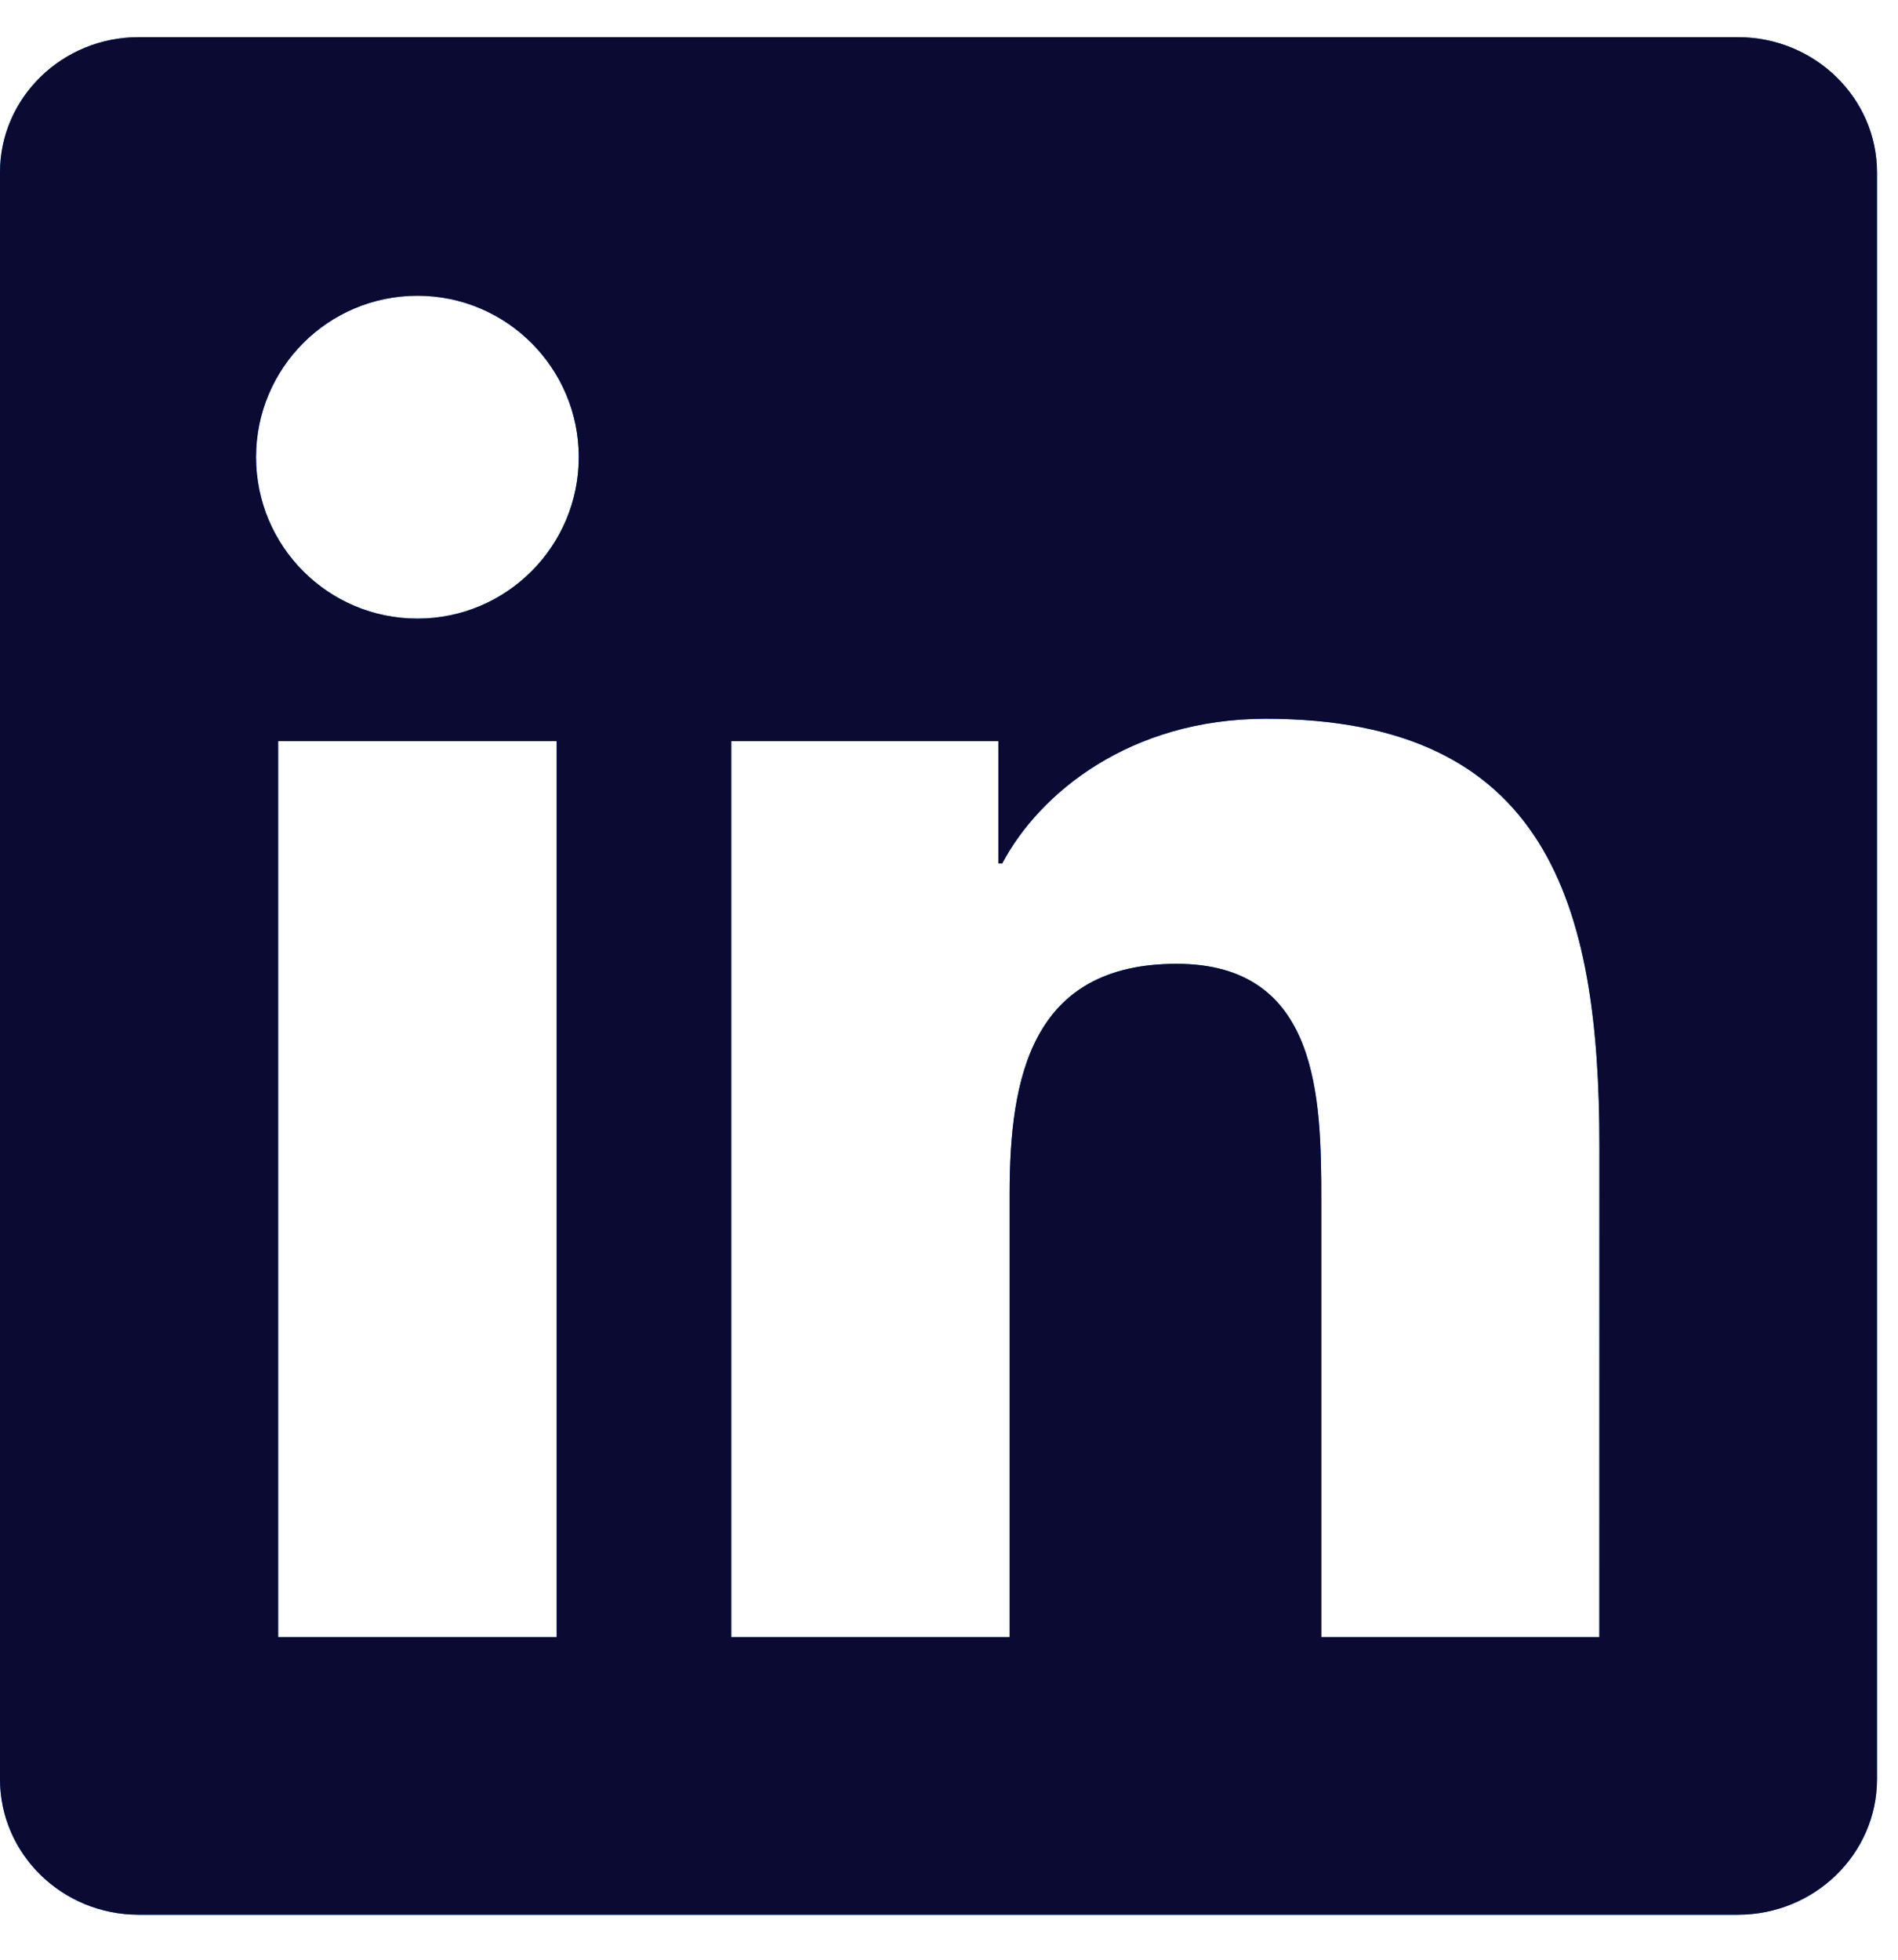
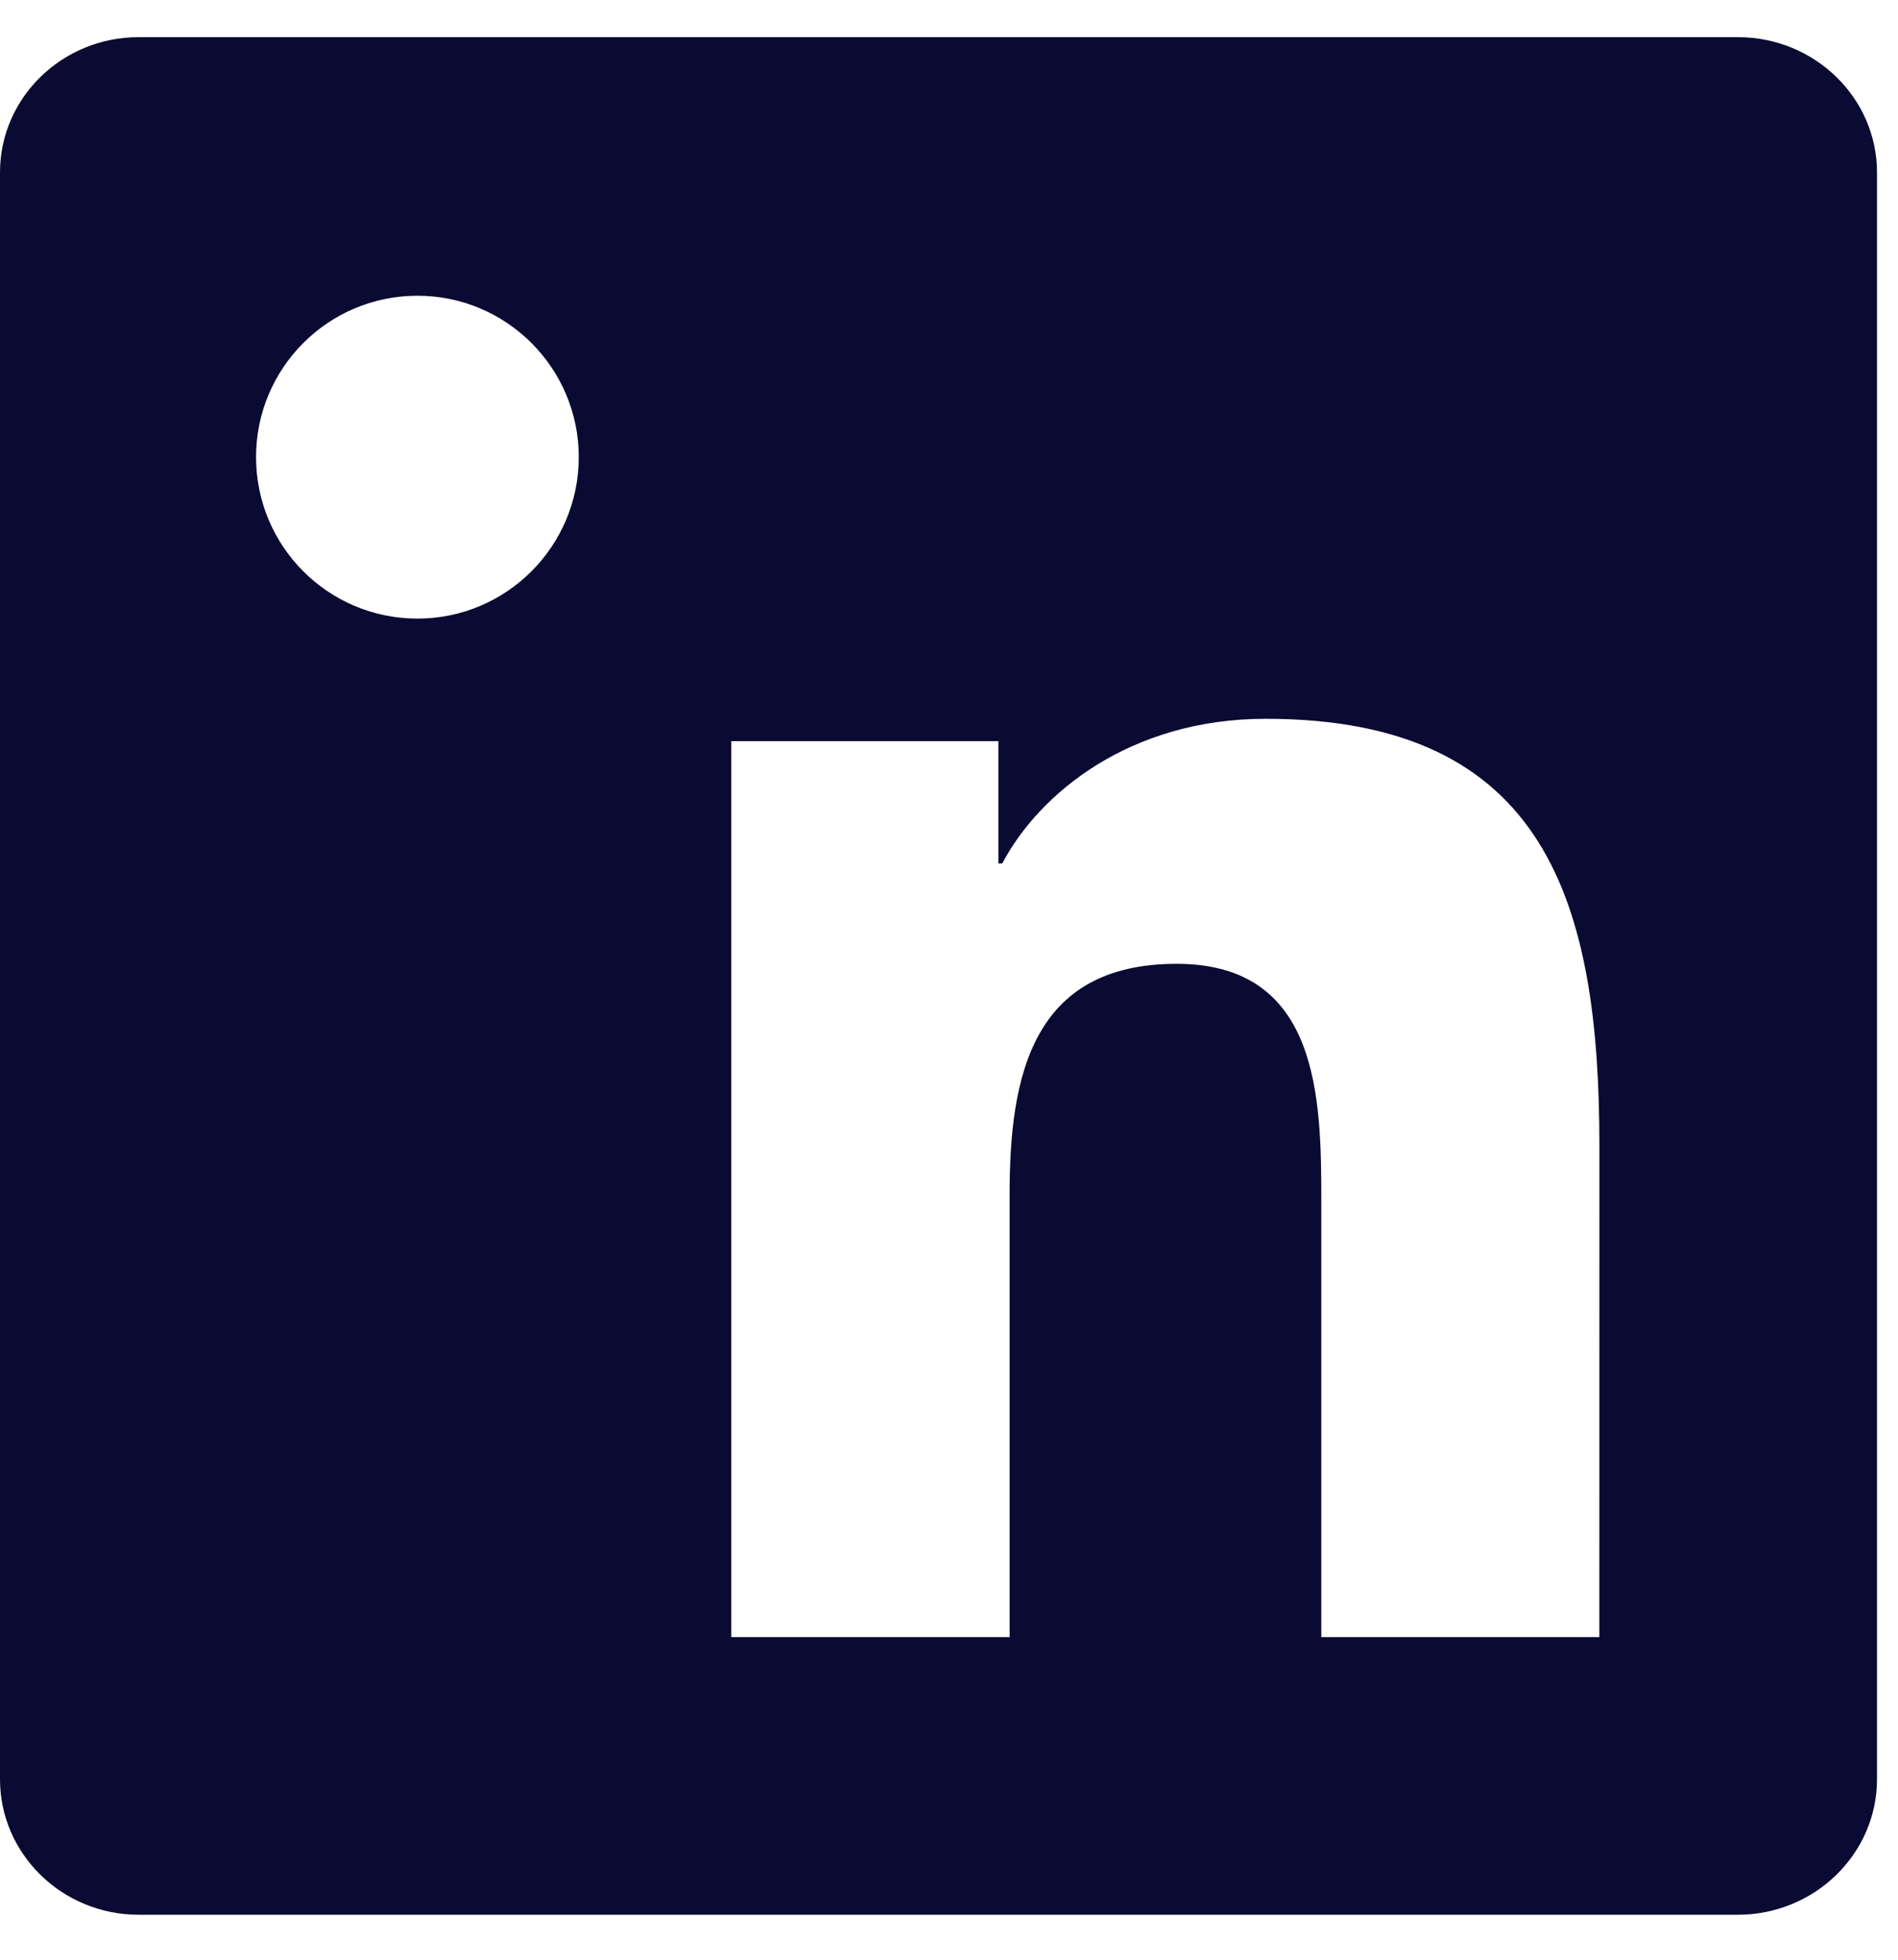
<svg xmlns="http://www.w3.org/2000/svg" width="31" height="32" viewBox="0 0 31 32" fill="none">
-   <path d="M28.386 0.607H2.263C1.014 0.607 0 1.597 0 2.816V29.052C0 30.273 1.014 31.265 2.263 31.265H28.386C29.637 31.265 30.657 30.273 30.657 29.052V2.816C30.657 1.597 29.637 0.607 28.386 0.607ZM9.092 26.732H4.543V12.102H9.092V26.732ZM6.818 10.101C5.36 10.101 4.182 8.92 4.182 7.464C4.182 6.01 5.36 4.829 6.818 4.829C8.272 4.829 9.453 6.01 9.453 7.464C9.453 8.92 8.272 10.101 6.818 10.101ZM26.122 26.732H21.581V19.617C21.581 17.92 21.547 15.738 19.217 15.738C16.85 15.738 16.49 17.586 16.49 19.494V26.732H11.944V12.102H16.307V14.1H16.369C16.976 12.95 18.459 11.737 20.672 11.737C25.273 11.737 26.123 14.766 26.123 18.707L26.122 26.732Z" fill="#0075FF" />
-   <path d="M28.386 0.607H2.263C1.014 0.607 0 1.597 0 2.816V29.052C0 30.273 1.014 31.265 2.263 31.265H28.386C29.637 31.265 30.657 30.273 30.657 29.052V2.816C30.657 1.597 29.637 0.607 28.386 0.607ZM9.092 26.732H4.543V12.102H9.092V26.732ZM6.818 10.101C5.36 10.101 4.182 8.92 4.182 7.464C4.182 6.01 5.36 4.829 6.818 4.829C8.272 4.829 9.453 6.01 9.453 7.464C9.453 8.92 8.272 10.101 6.818 10.101ZM26.122 26.732H21.581V19.617C21.581 17.92 21.547 15.738 19.217 15.738C16.85 15.738 16.49 17.586 16.49 19.494V26.732H11.944V12.102H16.307V14.1H16.369C16.976 12.95 18.459 11.737 20.672 11.737C25.273 11.737 26.123 14.766 26.123 18.707L26.122 26.732Z" fill="#0A0A32" />
+   <path d="M28.386 0.607H2.263C1.014 0.607 0 1.597 0 2.816V29.052C0 30.273 1.014 31.265 2.263 31.265H28.386C29.637 31.265 30.657 30.273 30.657 29.052V2.816C30.657 1.597 29.637 0.607 28.386 0.607ZM9.092 26.732H4.543H9.092V26.732ZM6.818 10.101C5.36 10.101 4.182 8.92 4.182 7.464C4.182 6.01 5.36 4.829 6.818 4.829C8.272 4.829 9.453 6.01 9.453 7.464C9.453 8.92 8.272 10.101 6.818 10.101ZM26.122 26.732H21.581V19.617C21.581 17.92 21.547 15.738 19.217 15.738C16.85 15.738 16.49 17.586 16.49 19.494V26.732H11.944V12.102H16.307V14.1H16.369C16.976 12.95 18.459 11.737 20.672 11.737C25.273 11.737 26.123 14.766 26.123 18.707L26.122 26.732Z" fill="#0A0A32" />
</svg>